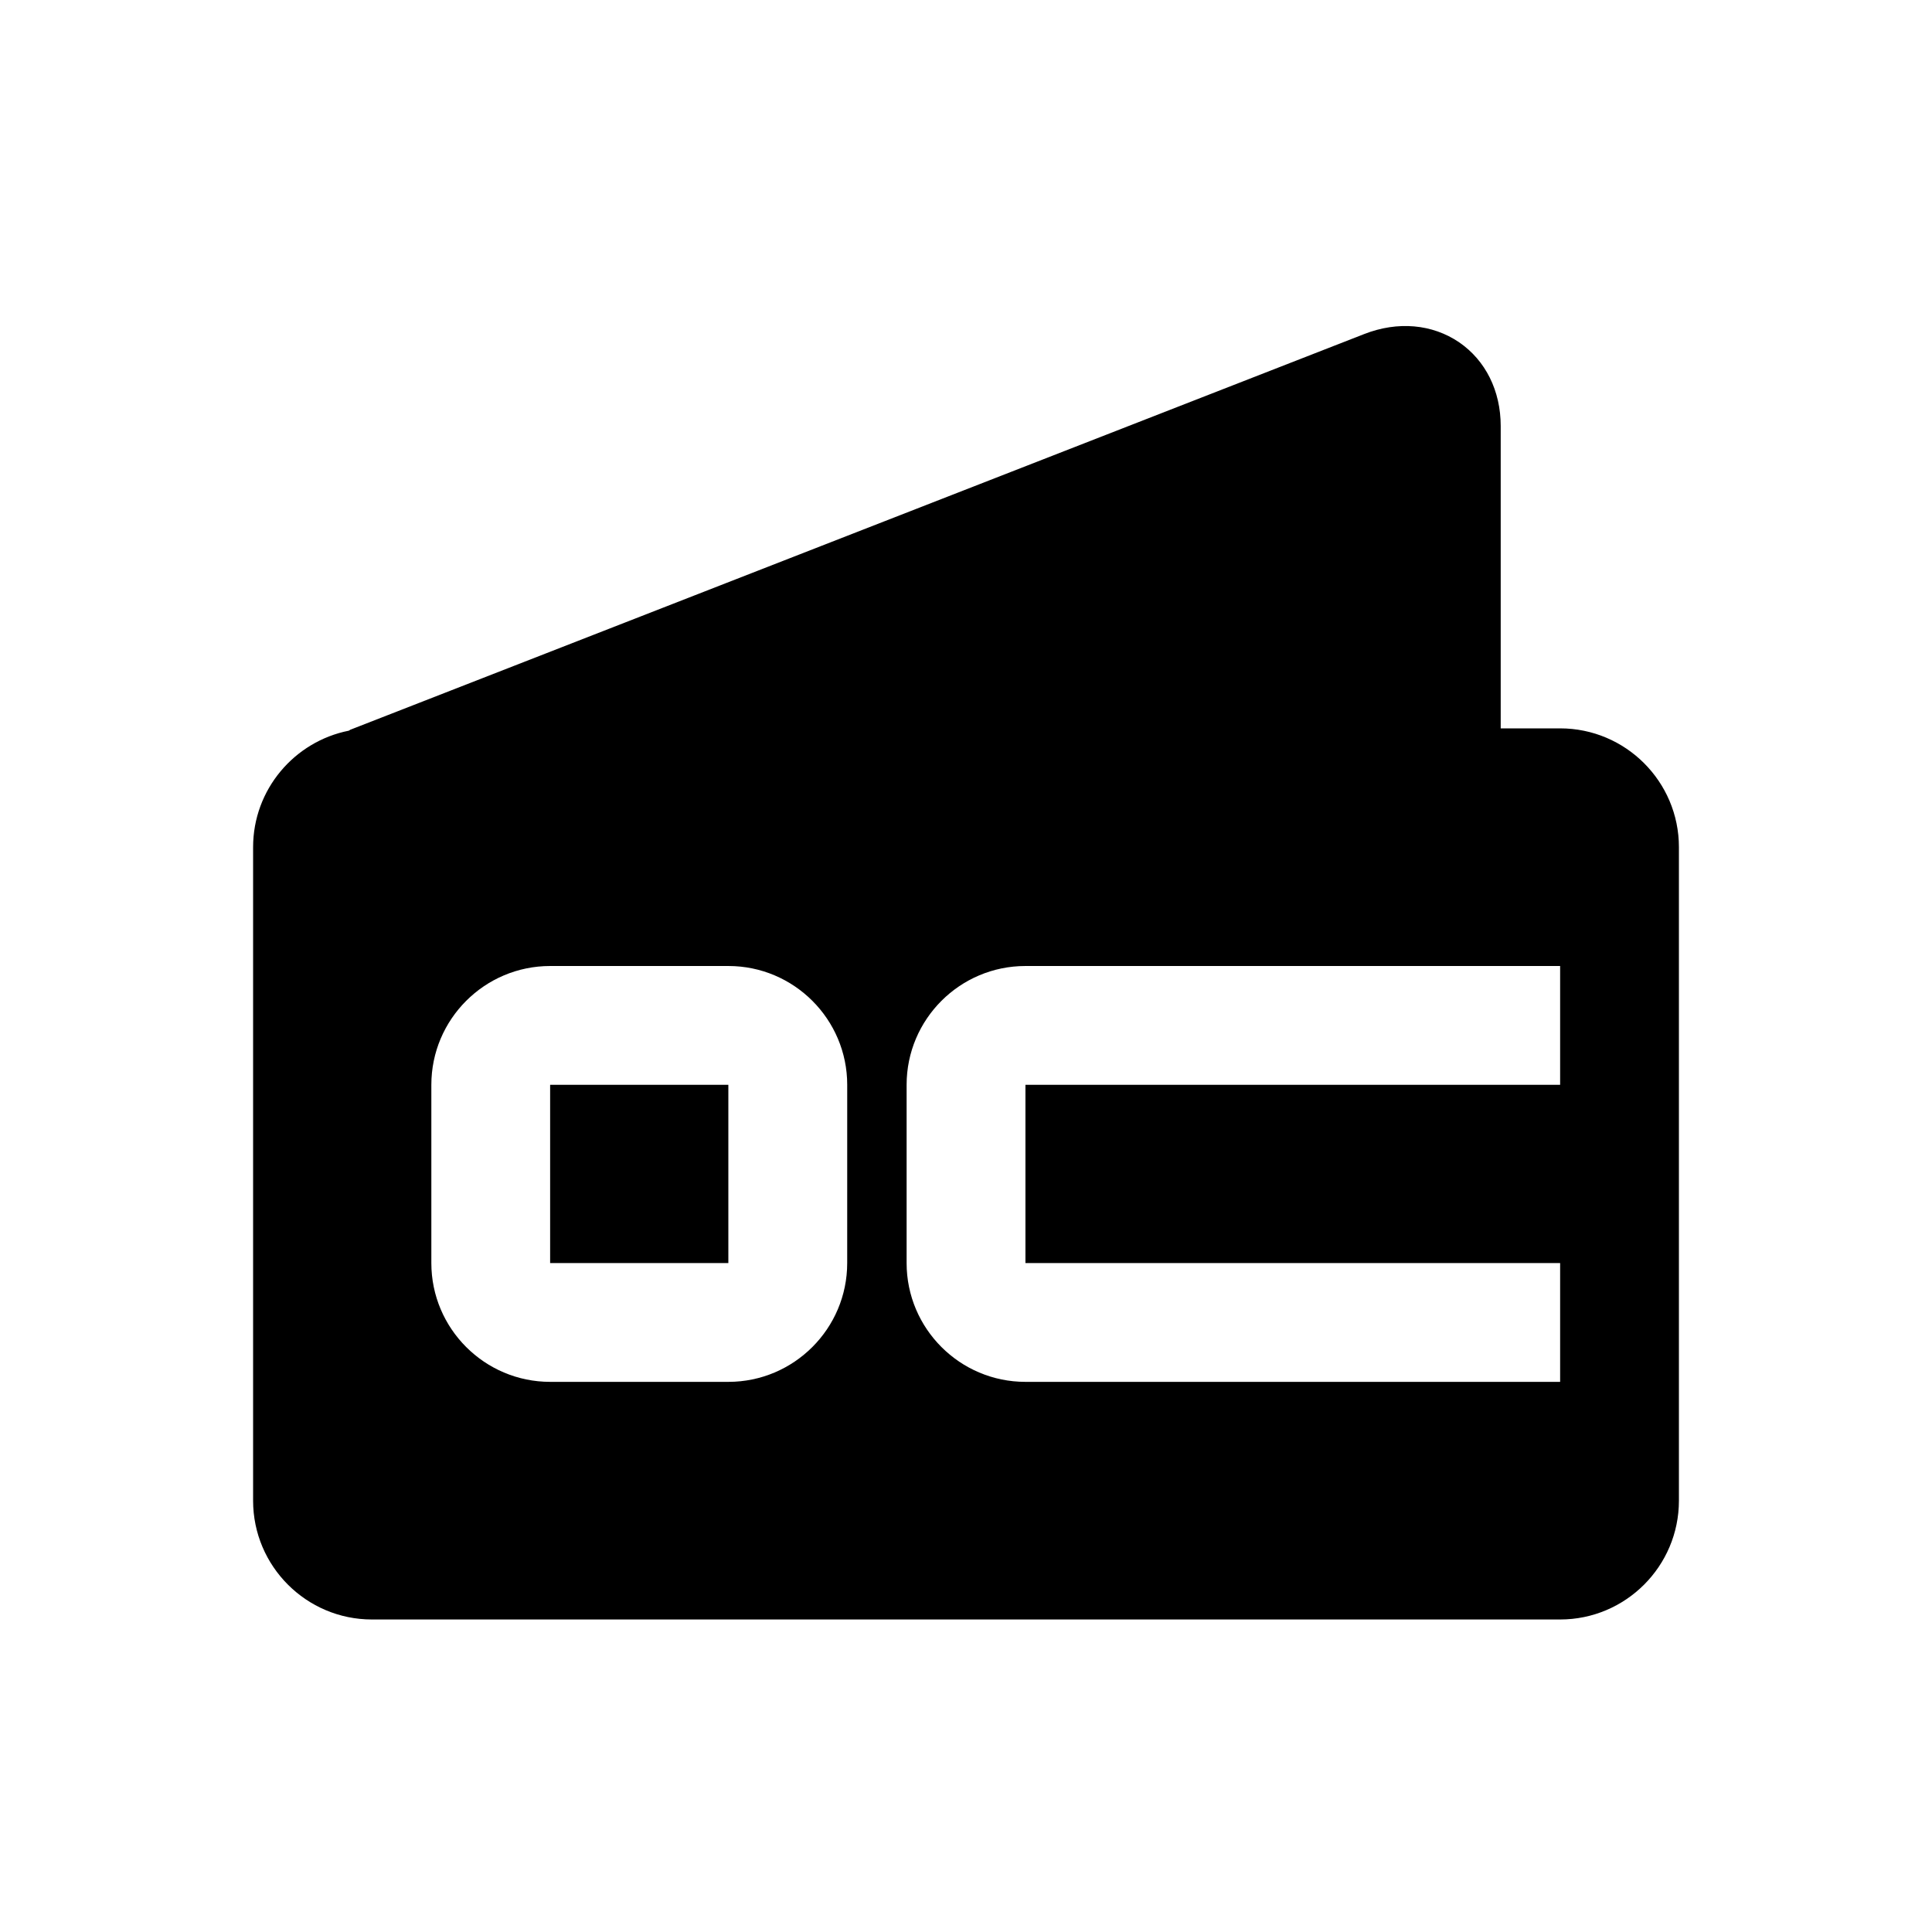
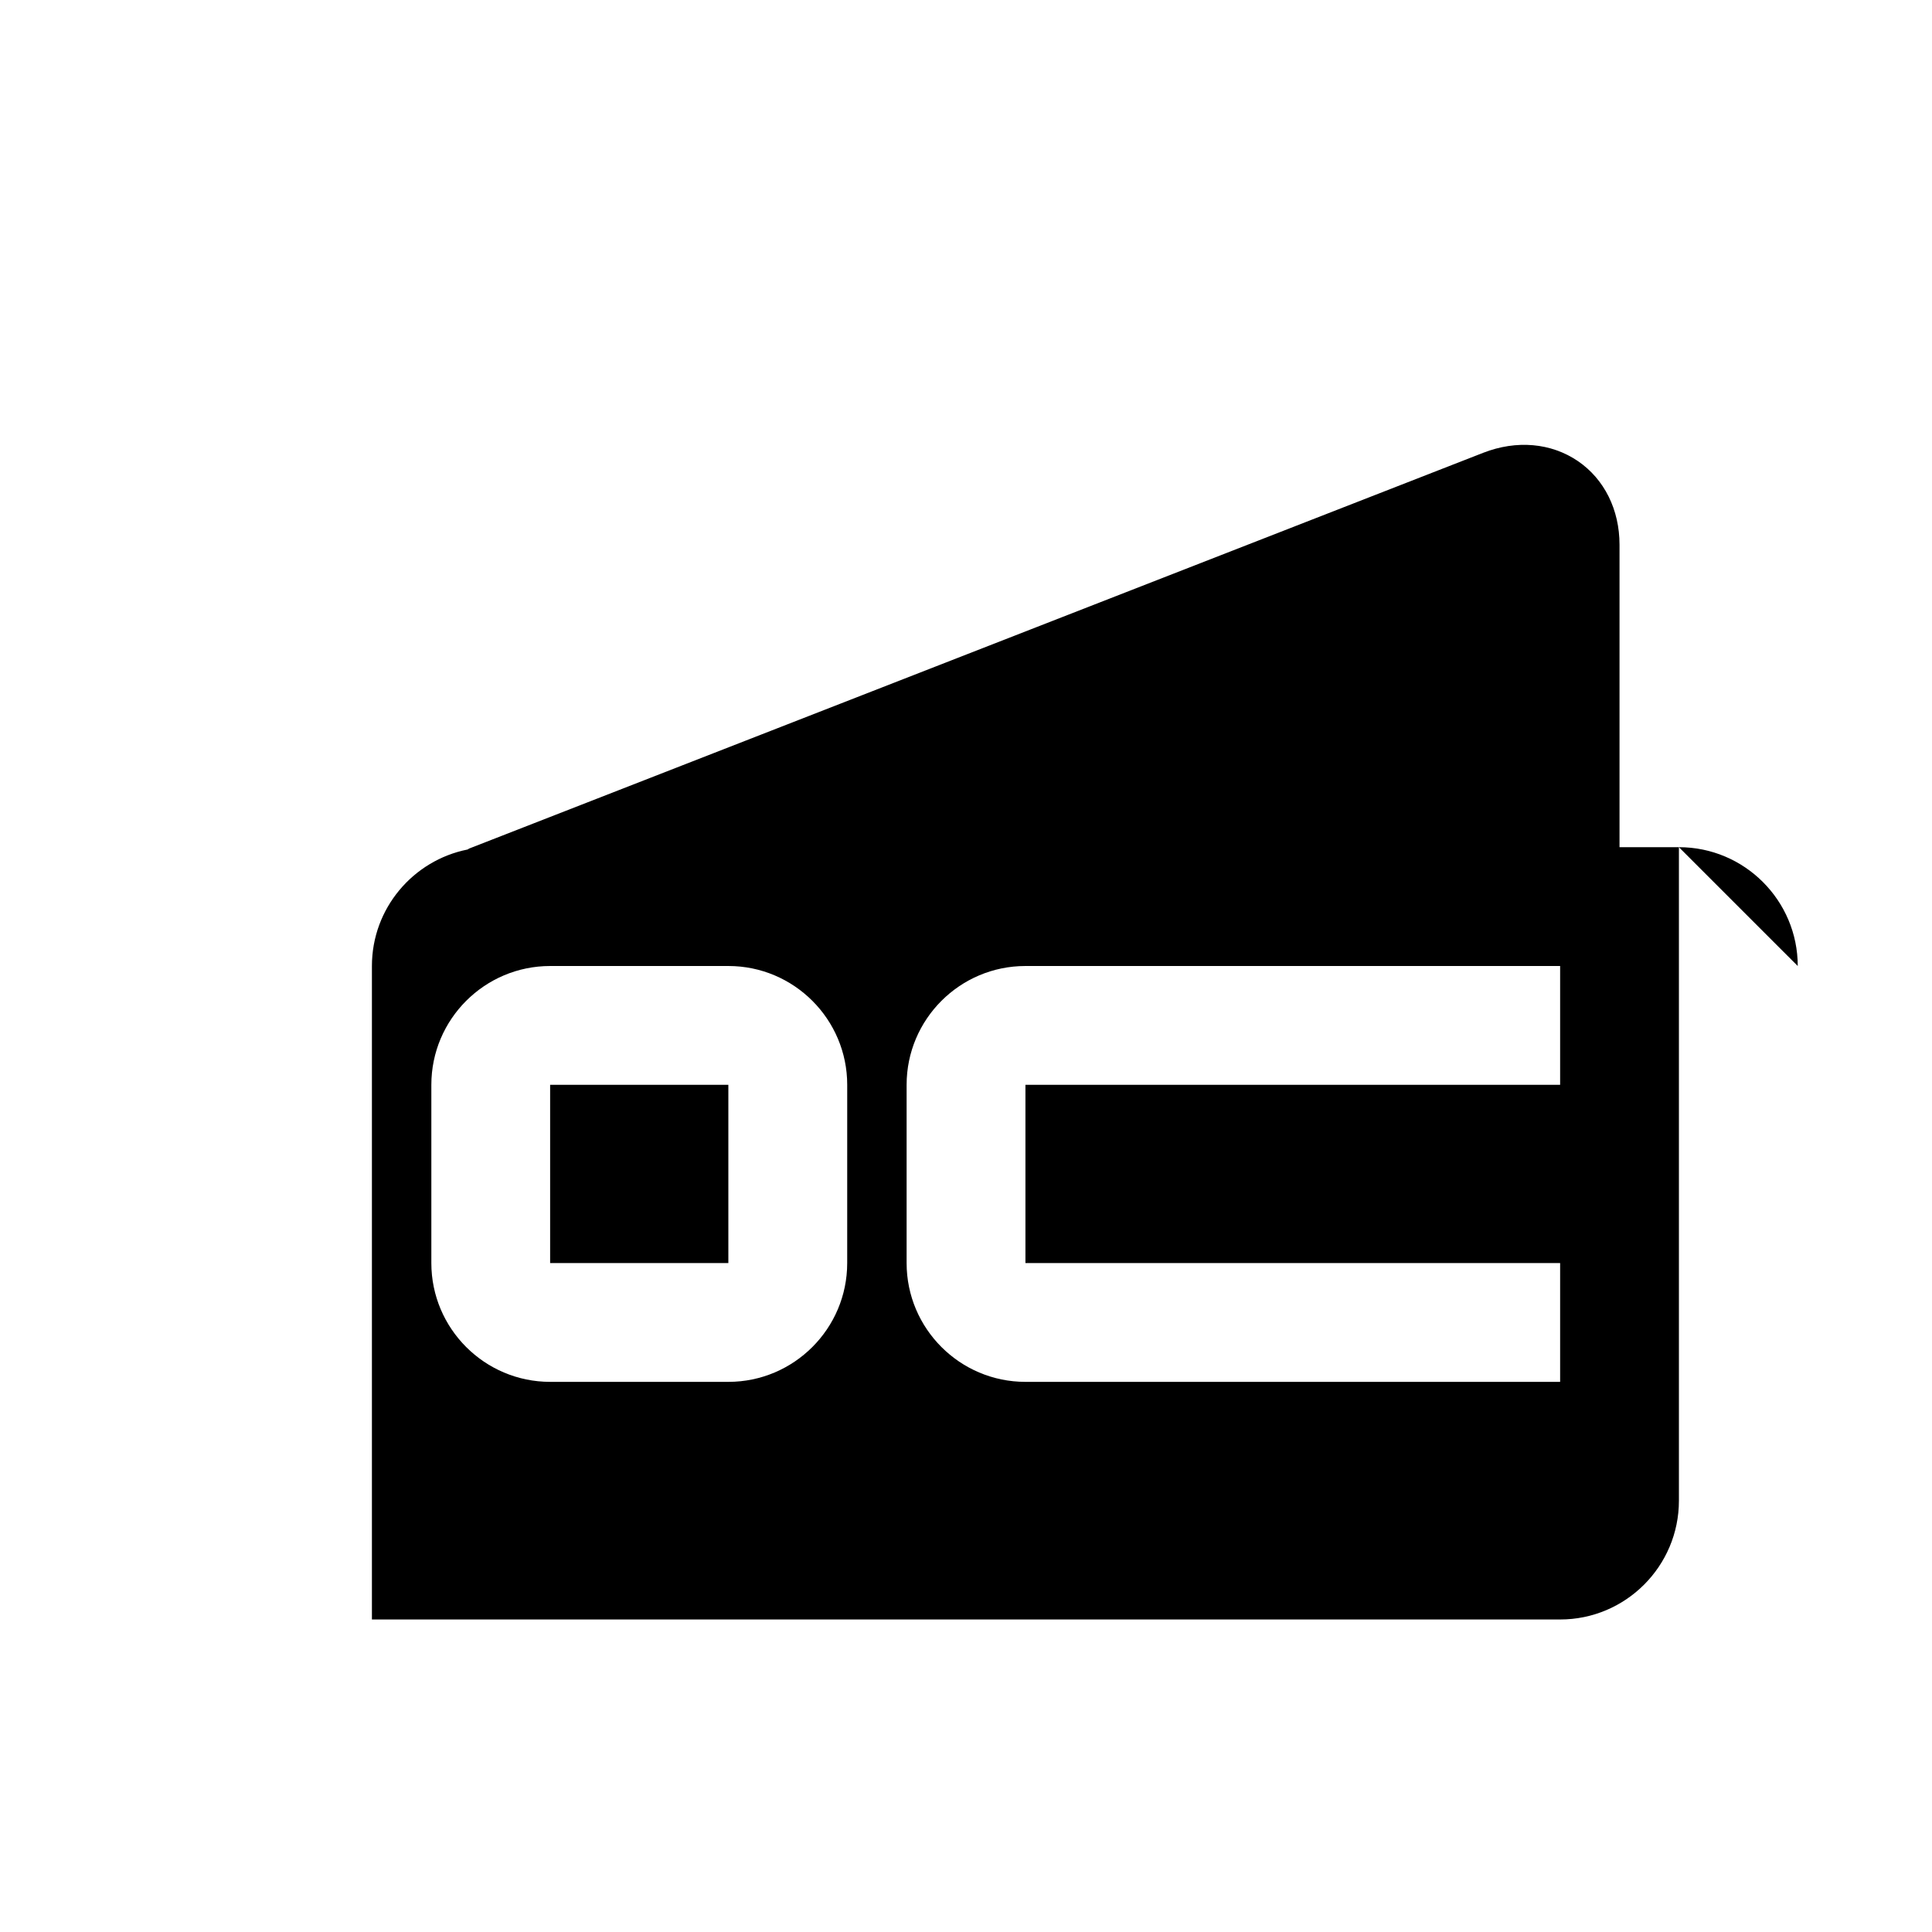
<svg xmlns="http://www.w3.org/2000/svg" fill="#000000" width="800px" height="800px" version="1.1" viewBox="144 144 512 512">
-   <path d="m289.79 431.49h47.23v47.23h-47.23zm299.14-62.977v173.18c0 17.367-14.121 31.488-31.488 31.488h-314.88c-17.367 0-31.488-14.121-31.488-31.488v-173.18c0-15.273 10.926-28.008 25.363-30.875 0.156-0.062 0.25-0.188 0.395-0.25l268.72-104.87c8.879-3.465 18.027-2.644 25.145 2.203 6.988 4.785 11.004 12.863 11.004 22.152v80.152h15.742c17.367 0 31.488 14.121 31.488 31.488zm-220.41 62.977c0-17.367-14.121-31.488-31.488-31.488h-47.234c-17.367 0-31.488 14.121-31.488 31.488v47.23c0 17.367 14.121 31.488 31.488 31.488h47.23c17.367 0 31.488-14.121 31.488-31.488zm188.93-31.488h-141.7c-17.367 0-31.488 14.121-31.488 31.488v47.23c0 17.367 14.121 31.488 31.488 31.488h141.7v-31.488h-141.7v-47.23h141.7z" />
+   <path d="m289.79 431.49h47.23v47.23h-47.23zm299.14-62.977v173.18c0 17.367-14.121 31.488-31.488 31.488h-314.88v-173.18c0-15.273 10.926-28.008 25.363-30.875 0.156-0.062 0.25-0.188 0.395-0.25l268.72-104.87c8.879-3.465 18.027-2.644 25.145 2.203 6.988 4.785 11.004 12.863 11.004 22.152v80.152h15.742c17.367 0 31.488 14.121 31.488 31.488zm-220.41 62.977c0-17.367-14.121-31.488-31.488-31.488h-47.234c-17.367 0-31.488 14.121-31.488 31.488v47.23c0 17.367 14.121 31.488 31.488 31.488h47.23c17.367 0 31.488-14.121 31.488-31.488zm188.93-31.488h-141.7c-17.367 0-31.488 14.121-31.488 31.488v47.23c0 17.367 14.121 31.488 31.488 31.488h141.7v-31.488h-141.7v-47.23h141.7z" />
</svg>